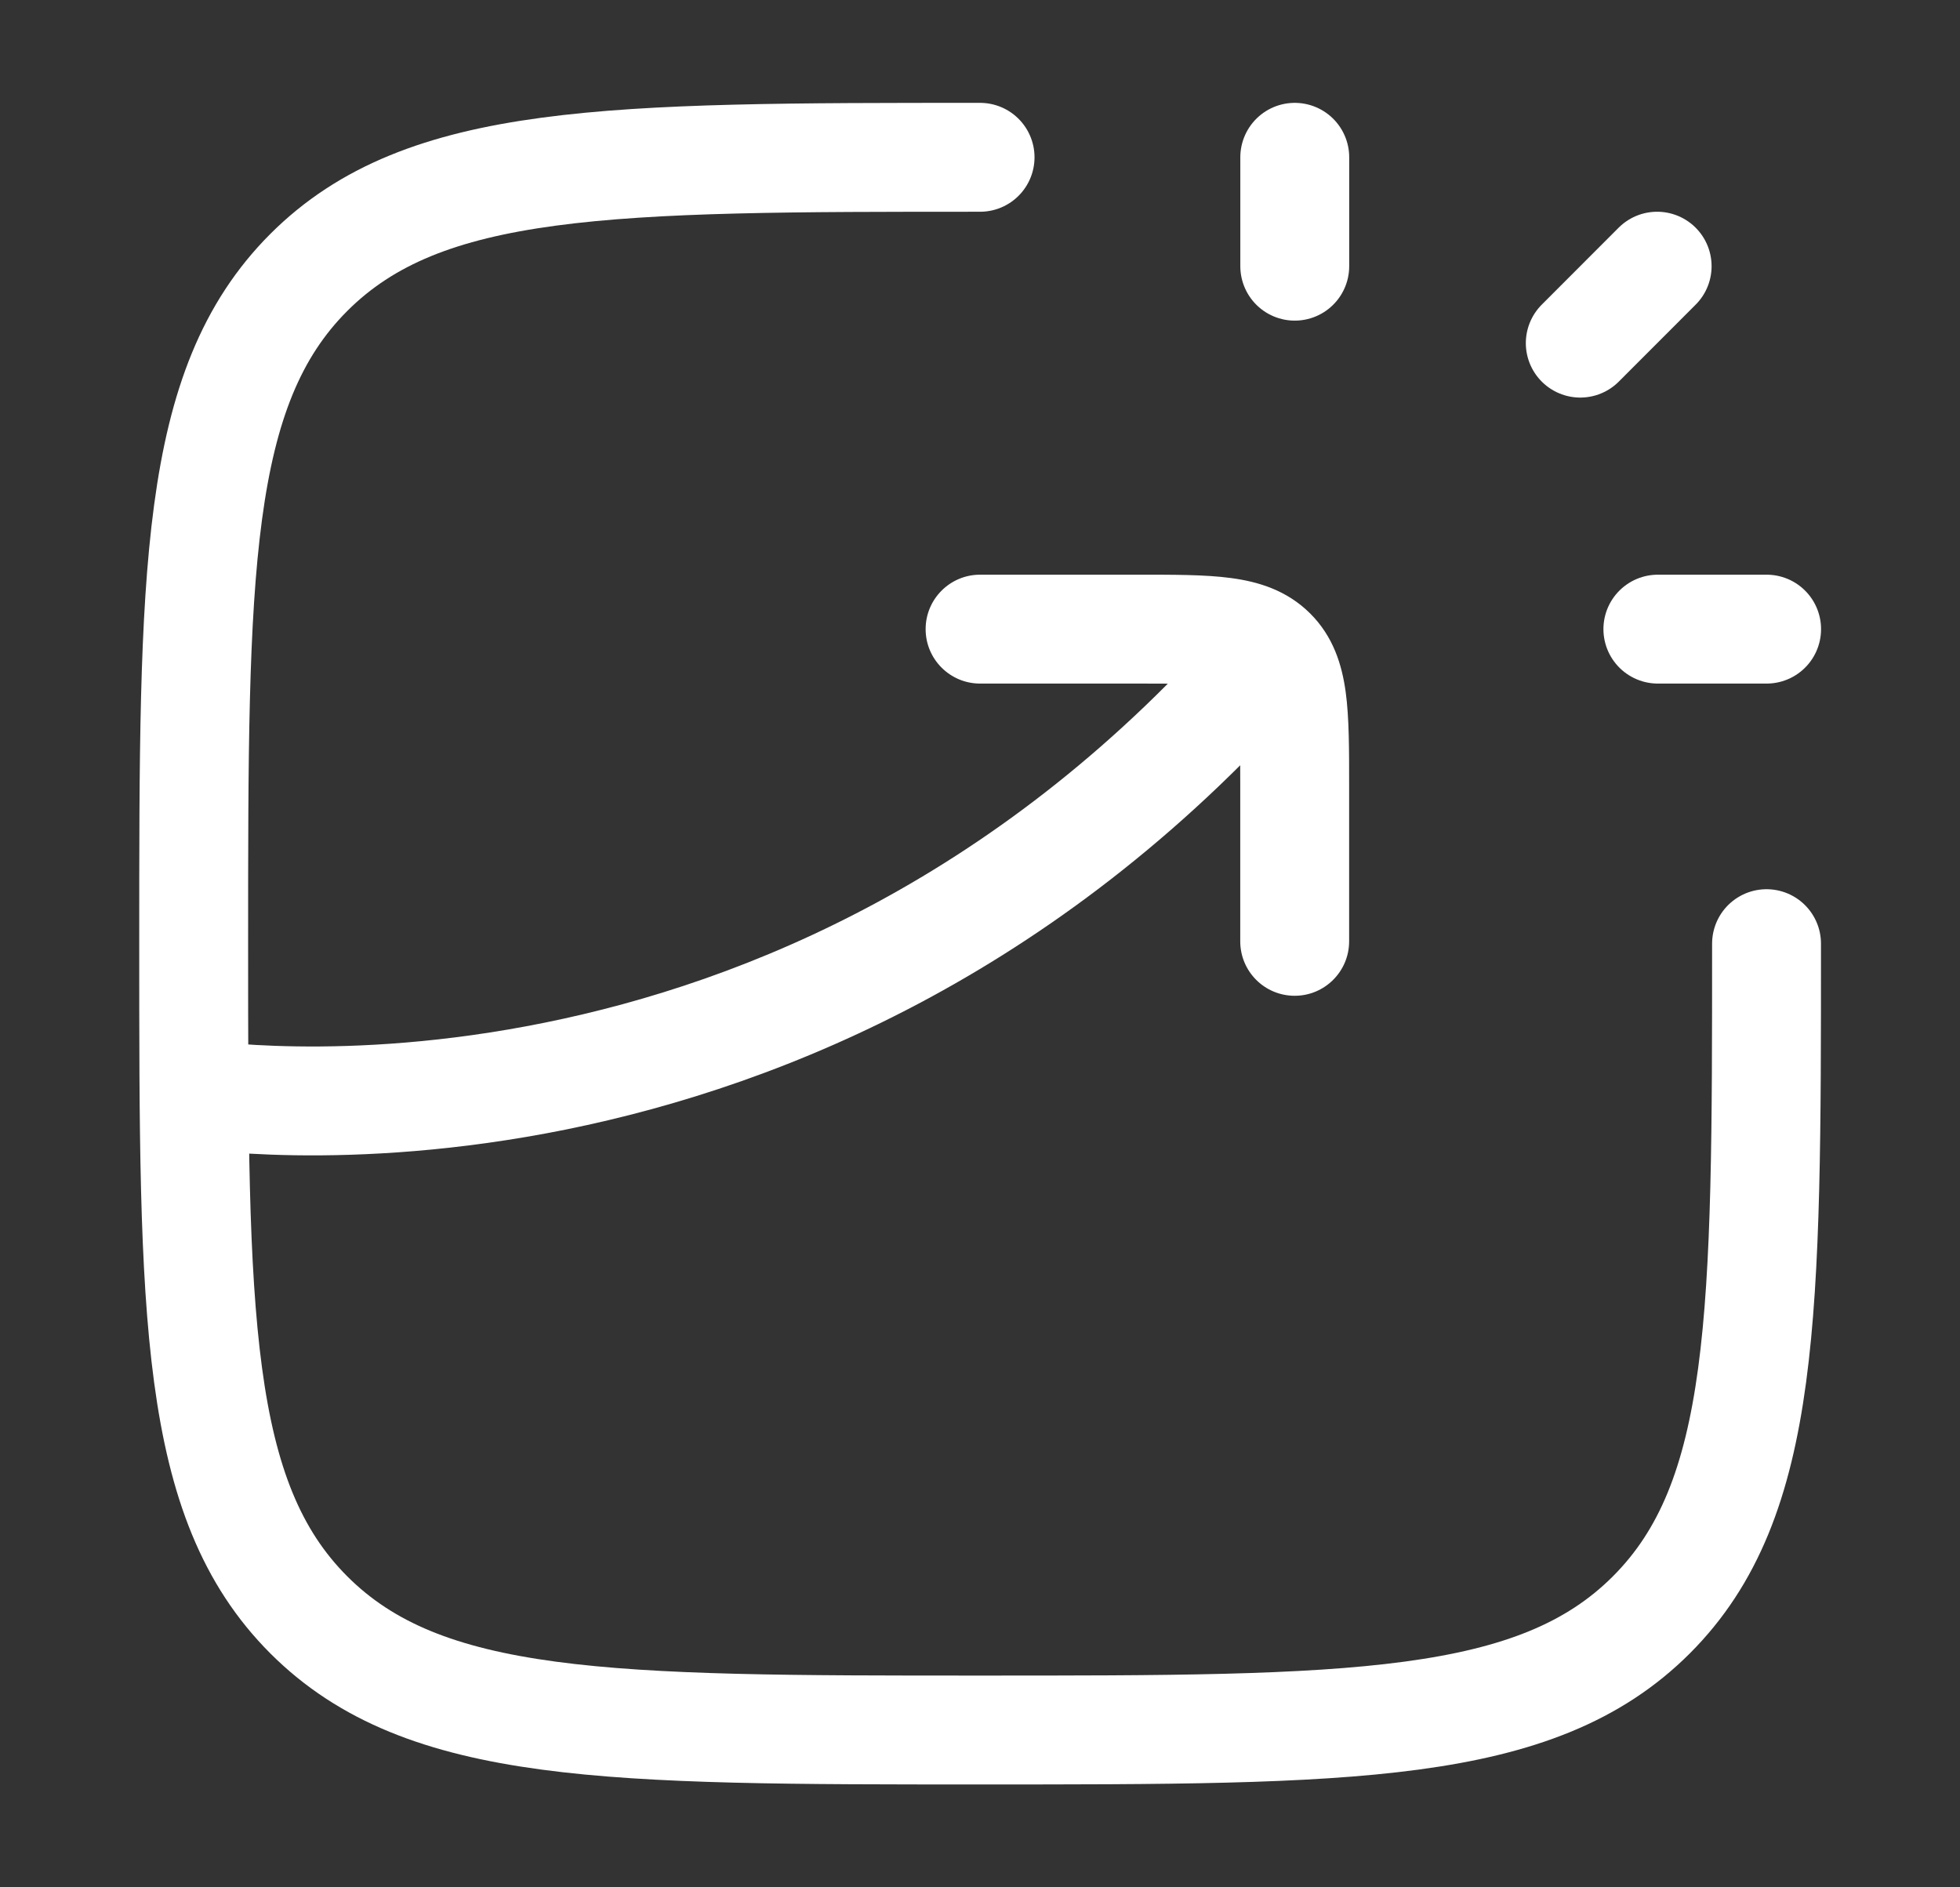
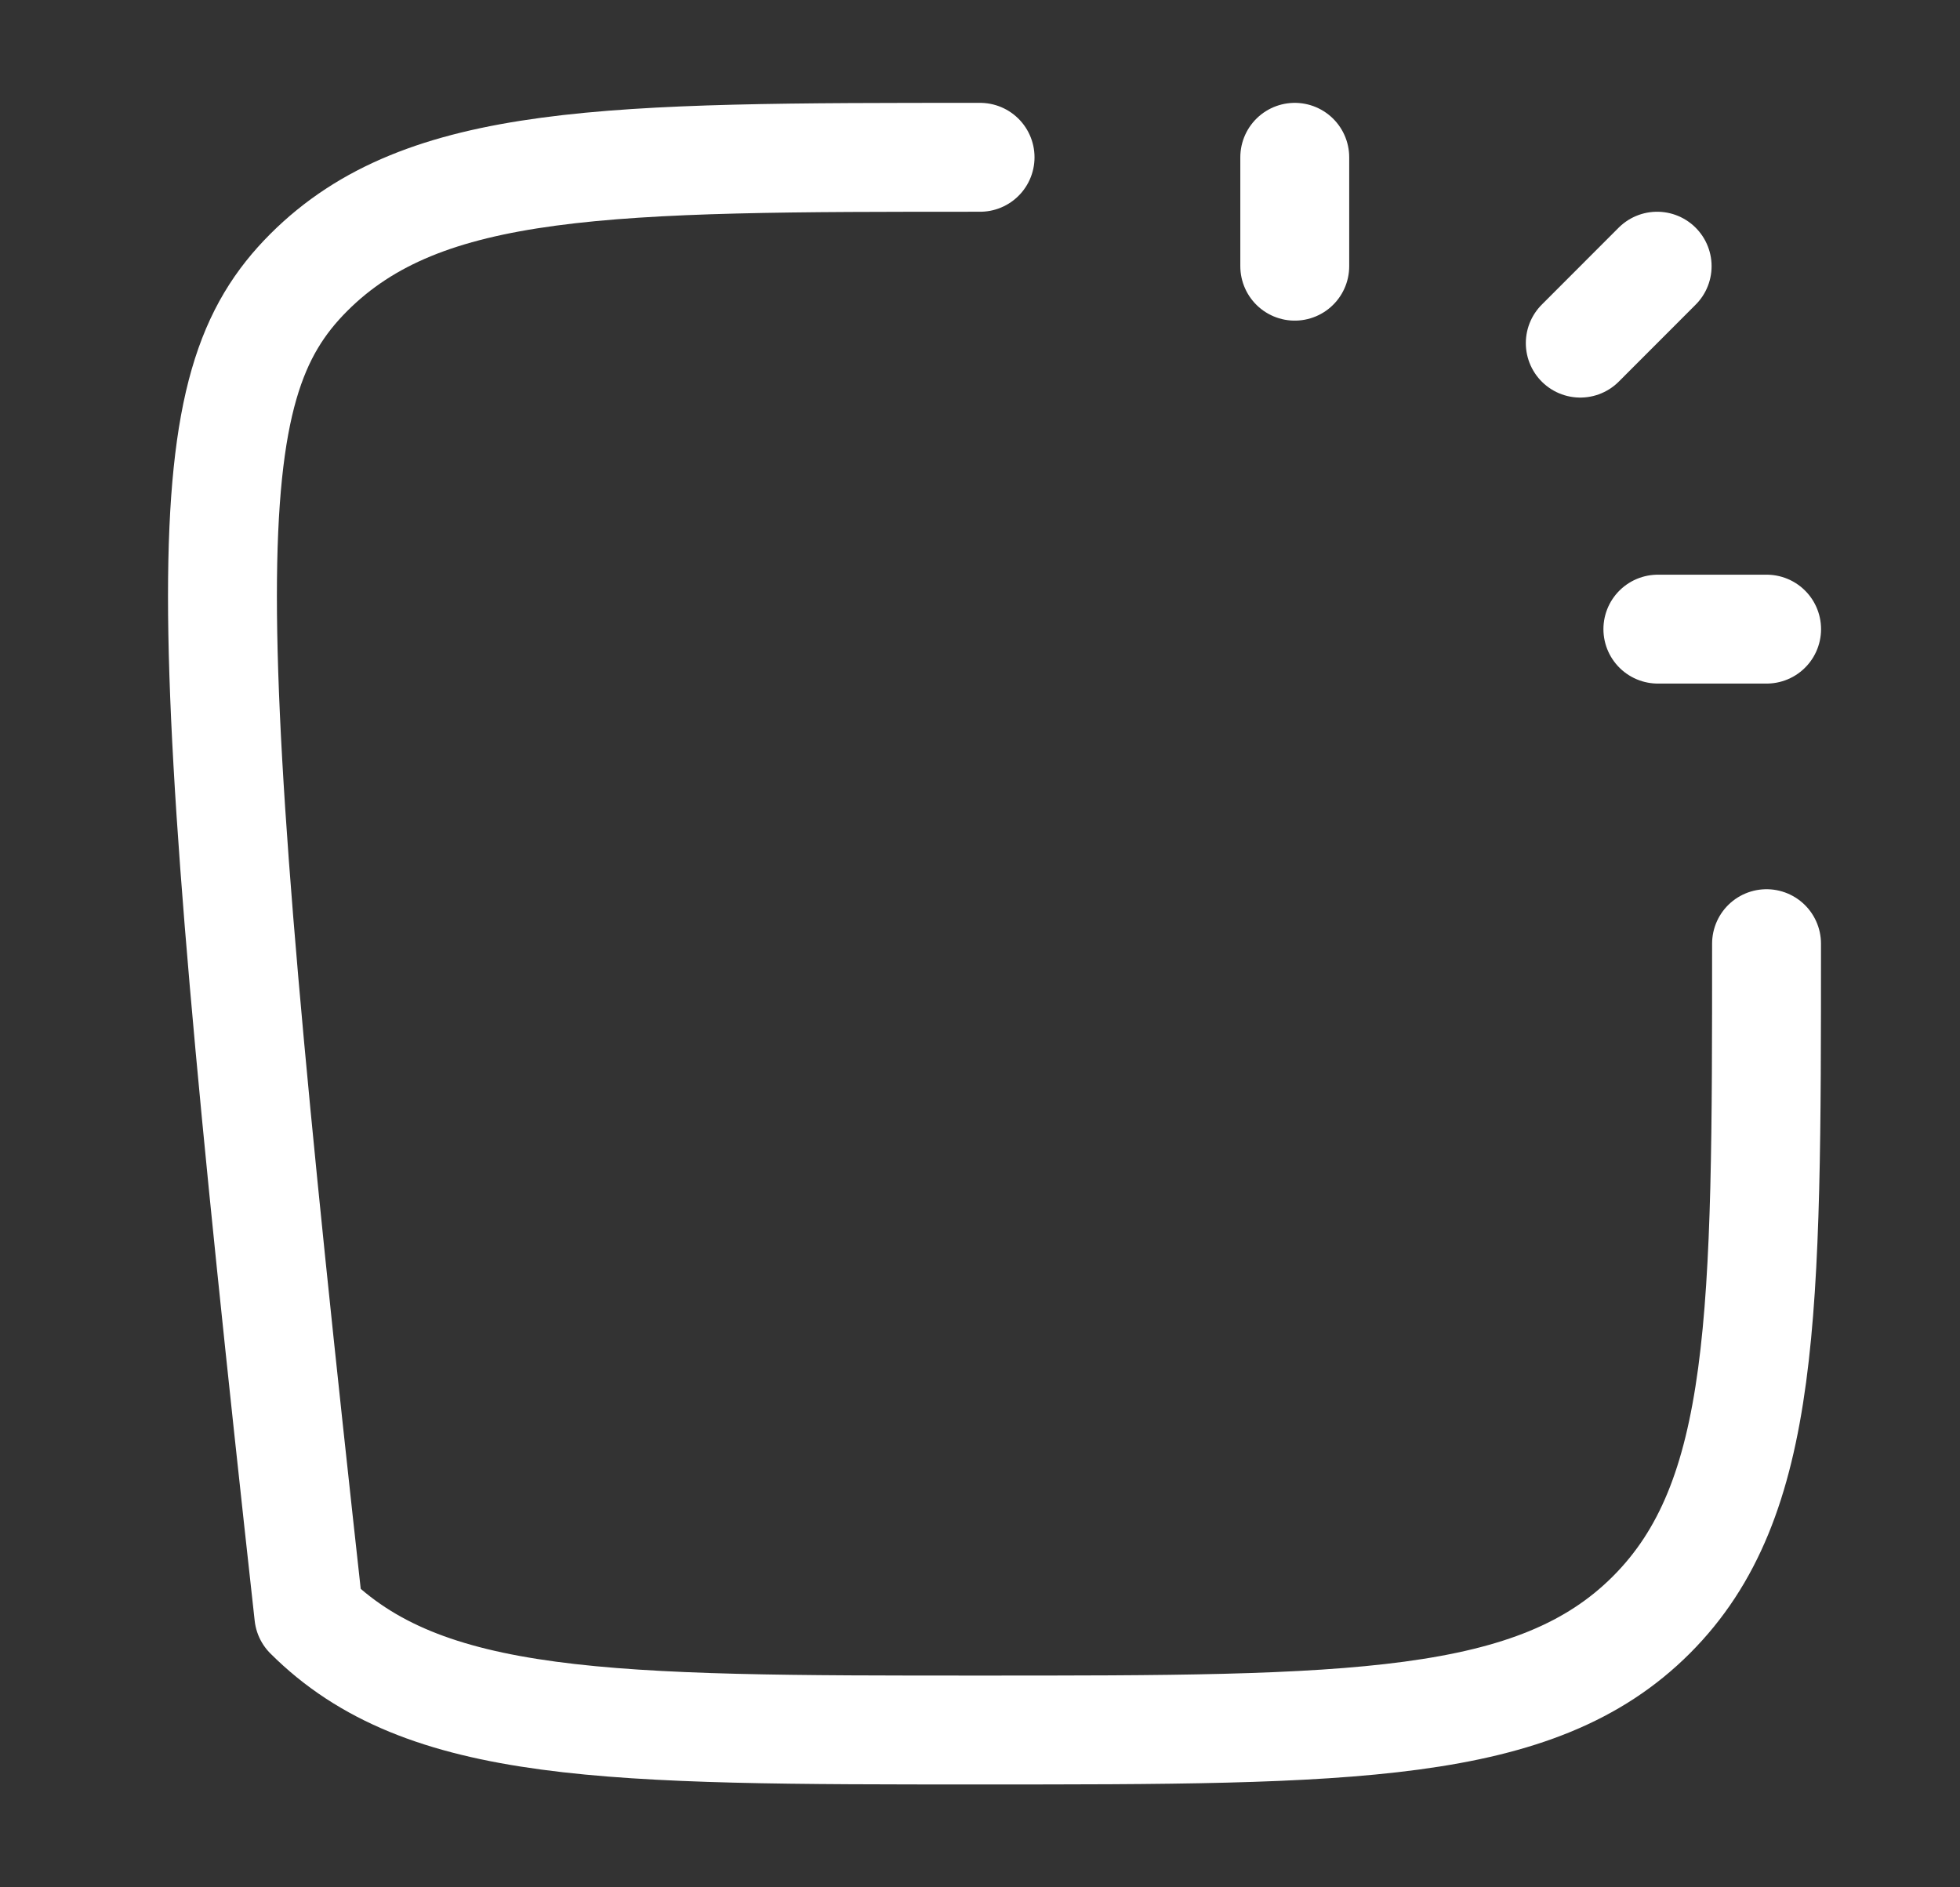
<svg xmlns="http://www.w3.org/2000/svg" width="27" height="26" viewBox="0 0 27 26" fill="none">
  <rect x="0" y="0" width="27" height="26" fill="#333333" stroke="none" />
  <path d="M17.836 3.667V2.167M21.769 4.727L22.828 3.667M22.838 8.667H24.336" stroke="white" stroke-width="1.5" stroke-linecap="round" stroke-linejoin="round" />
-   <path d="M24.335 13C24.335 18.107 24.335 20.66 22.748 22.247C21.162 23.833 18.608 23.833 13.501 23.833C8.394 23.833 5.841 23.833 4.254 22.247C2.668 20.66 2.668 18.107 2.668 13C2.668 7.893 2.668 5.34 4.254 3.753C5.841 2.167 8.394 2.167 13.501 2.167" stroke="white" stroke-width="1.5" stroke-linecap="round" stroke-linejoin="round" />
-   <path d="M13.501 7.917C13.087 7.917 12.751 8.253 12.751 8.667C12.751 9.081 13.087 9.417 13.501 9.417V7.917ZM17.085 12.968C17.085 13.382 17.42 13.718 17.835 13.718C18.249 13.718 18.585 13.382 18.585 12.968H17.085ZM13.501 8.667V9.417H15.668V8.667V7.917H13.501V8.667ZM17.835 10.817H17.085V12.968H17.835H18.585V10.817H17.835ZM15.668 8.667V9.417C16.2 9.417 16.524 9.418 16.758 9.45C16.866 9.464 16.924 9.482 16.955 9.494C16.979 9.504 16.985 9.51 16.989 9.514L17.517 8.982L18.046 8.449C17.724 8.13 17.333 8.013 16.956 7.963C16.6 7.915 16.158 7.917 15.668 7.917V8.667ZM17.835 10.817H18.585C18.585 10.332 18.586 9.892 18.538 9.537C18.487 9.16 18.368 8.769 18.046 8.449L17.517 8.982L16.989 9.514C16.992 9.518 16.998 9.523 17.008 9.546C17.02 9.575 17.037 9.632 17.052 9.738C17.083 9.969 17.085 10.289 17.085 10.817H17.835ZM17.517 8.982L16.952 8.489C13.83 12.075 10.277 13.527 7.506 14.088C6.118 14.37 4.926 14.428 4.085 14.415C3.665 14.409 3.334 14.386 3.111 14.364C3 14.354 2.916 14.343 2.862 14.336C2.834 14.332 2.815 14.33 2.803 14.328C2.797 14.327 2.793 14.326 2.791 14.326C2.79 14.326 2.789 14.326 2.789 14.326C2.789 14.326 2.789 14.326 2.789 14.326C2.789 14.326 2.79 14.326 2.79 14.326C2.79 14.326 2.79 14.326 2.668 15.066C2.546 15.806 2.546 15.806 2.546 15.806C2.547 15.806 2.547 15.806 2.547 15.806C2.548 15.806 2.549 15.806 2.55 15.807C2.552 15.807 2.554 15.807 2.557 15.808C2.563 15.809 2.571 15.81 2.581 15.812C2.601 15.815 2.629 15.819 2.665 15.823C2.736 15.833 2.838 15.845 2.968 15.857C3.227 15.882 3.599 15.908 4.063 15.915C4.991 15.929 6.293 15.865 7.804 15.559C10.833 14.944 14.705 13.355 18.083 9.474L17.517 8.982Z" fill="white" />
+   <path d="M24.335 13C24.335 18.107 24.335 20.66 22.748 22.247C21.162 23.833 18.608 23.833 13.501 23.833C8.394 23.833 5.841 23.833 4.254 22.247C2.668 7.893 2.668 5.34 4.254 3.753C5.841 2.167 8.394 2.167 13.501 2.167" stroke="white" stroke-width="1.5" stroke-linecap="round" stroke-linejoin="round" />
</svg>